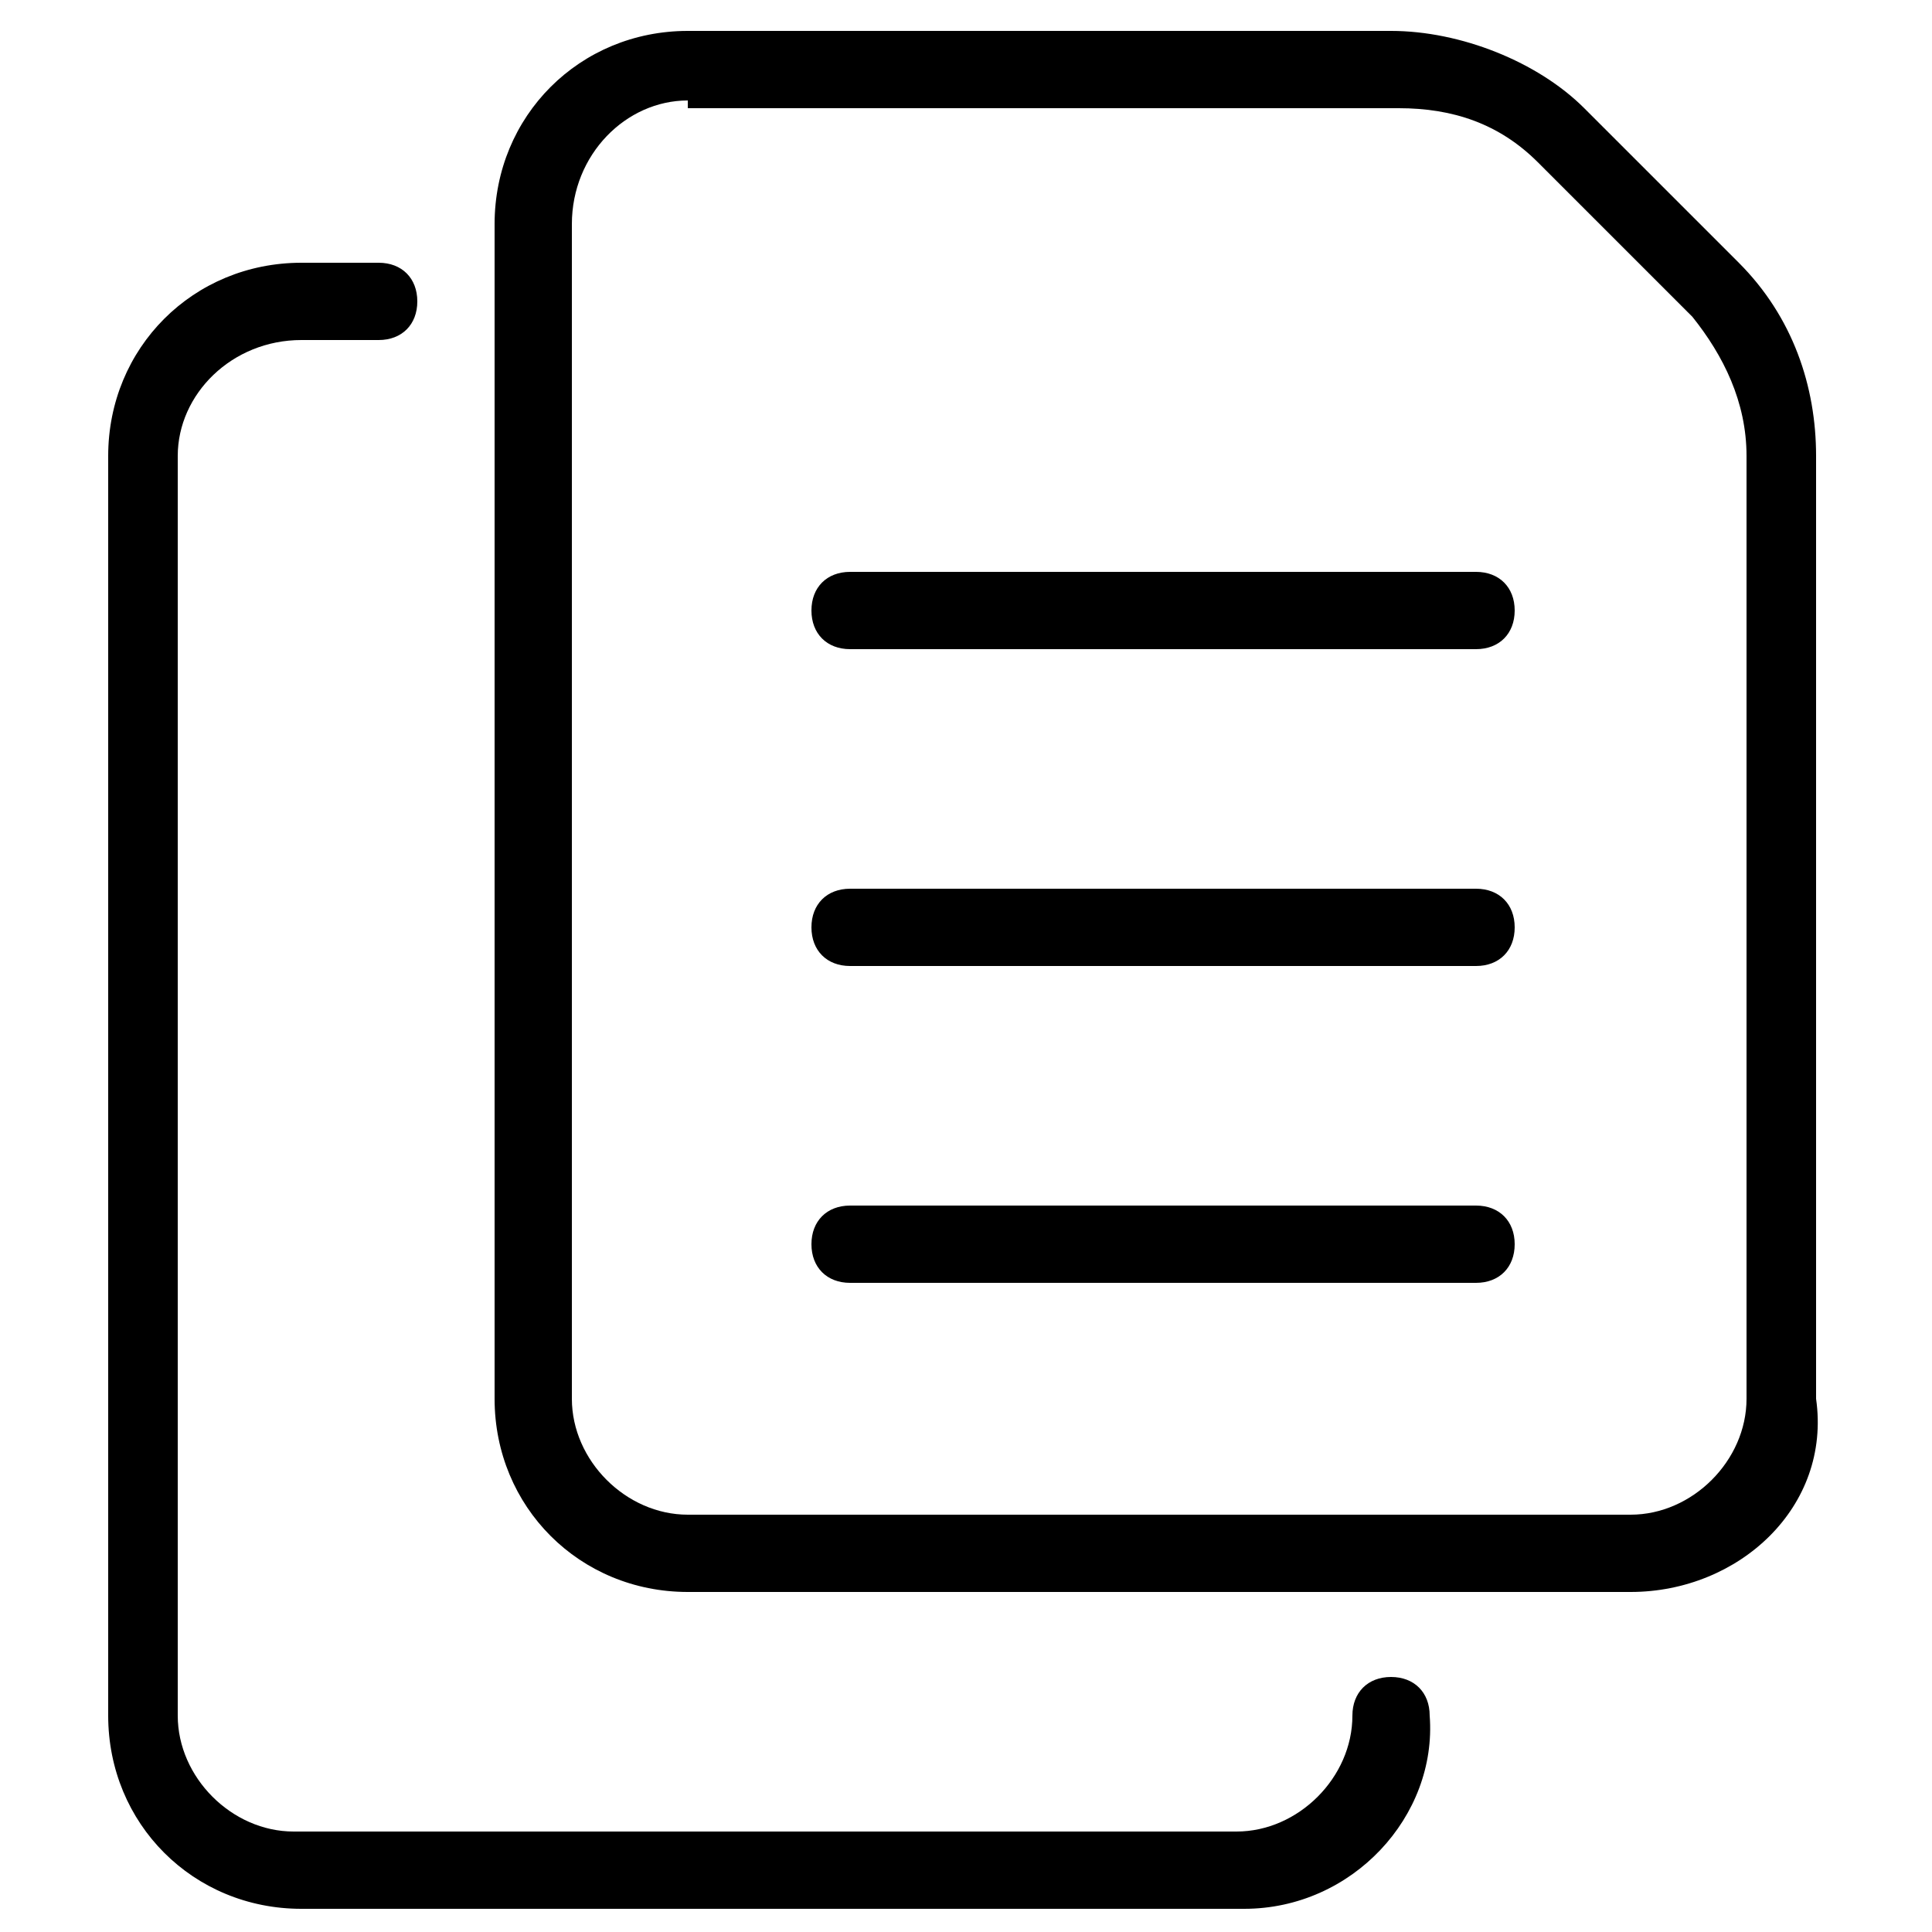
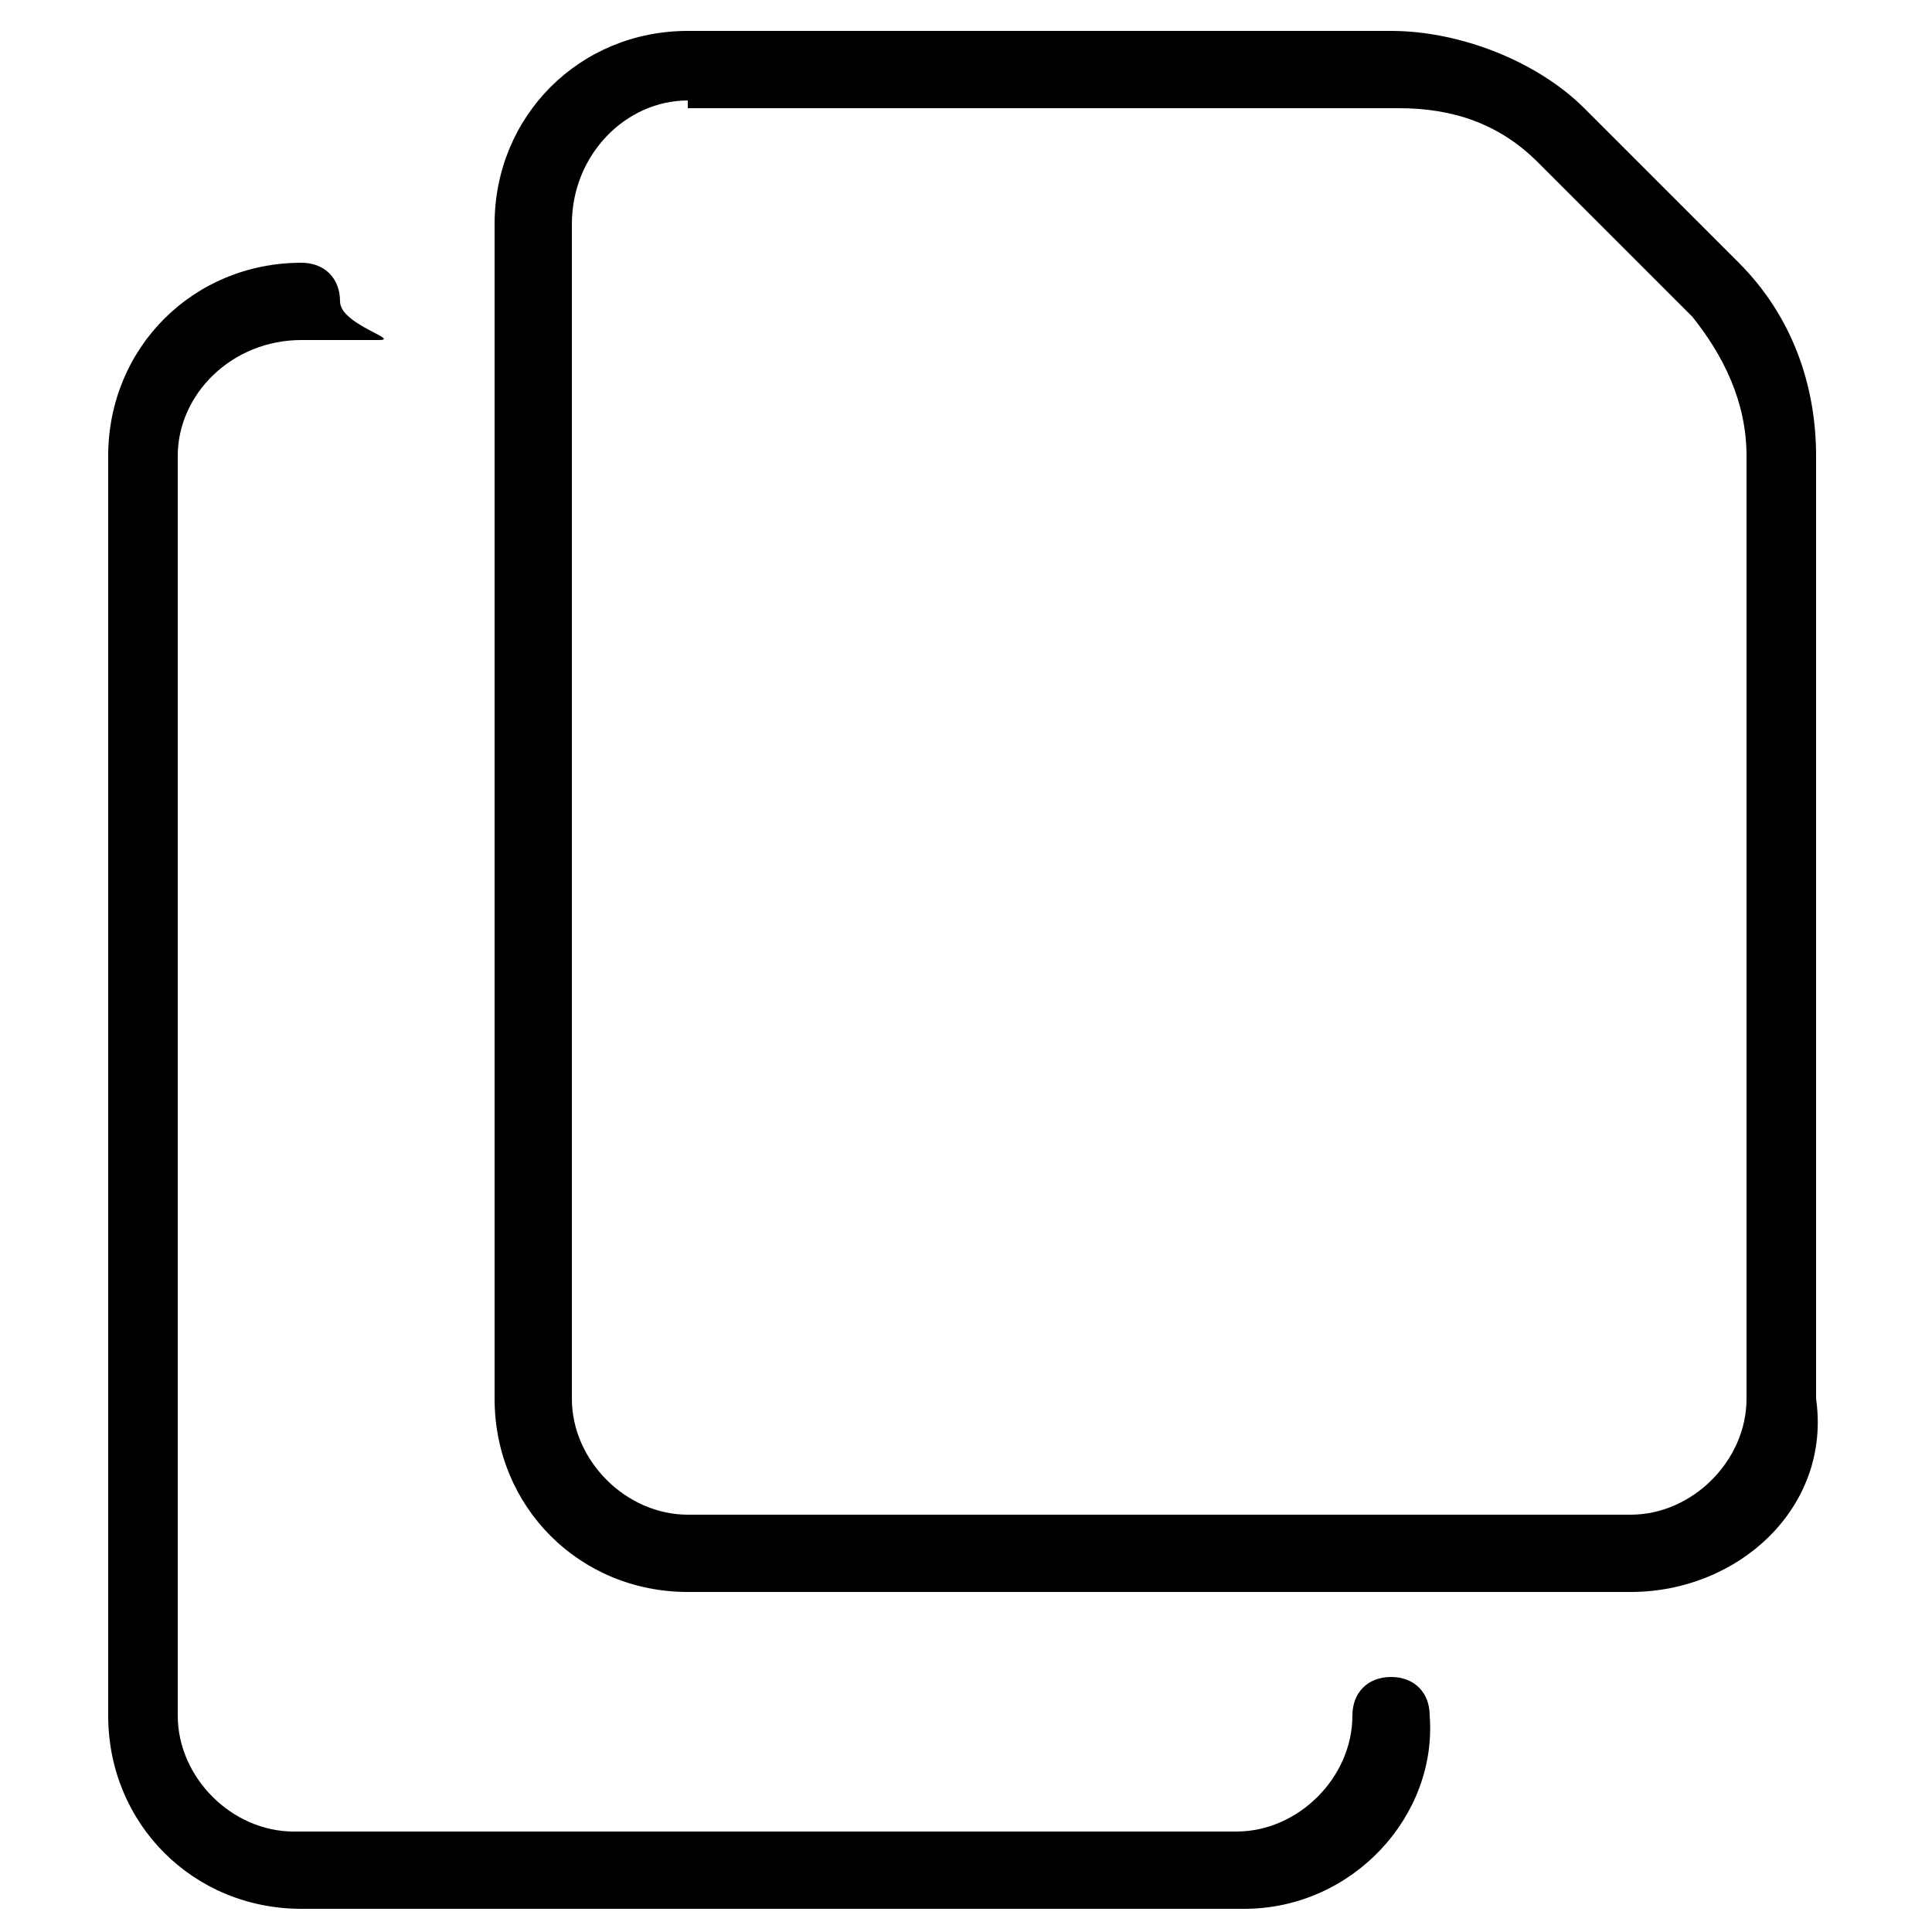
<svg xmlns="http://www.w3.org/2000/svg" id="crose_Site_COpy_Paste" x="0px" y="0px" width="25px" height="25px" viewBox="0 0 25 25" style="enable-background:new 0 0 25 25;" xml:space="preserve">
  <g>
    <g>
      <path d="M21.1,20.6H8.9c-1.4,0-2.5-1.1-2.5-2.5V2.9c0-1.4,1.1-2.5,2.5-2.5h9.1c0.9,0,1.9,0.4,2.5,1l2,2c0.7,0.7,1,1.6,1,2.5v12.2    C23.7,19.5,22.5,20.6,21.1,20.6z M8.9,1.3C8.1,1.3,7.4,2,7.4,2.9v15.2c0,0.8,0.7,1.5,1.5,1.5h12.2c0.8,0,1.5-0.7,1.5-1.5V5.9    c0-0.7-0.3-1.3-0.7-1.8l-2-2c-0.5-0.5-1.1-0.7-1.8-0.7H8.9z" />
    </g>
    <g>
-       <path d="M16.1,24.7H3.9c-1.4,0-2.5-1.1-2.5-2.5V5.9c0-1.4,1.1-2.5,2.5-2.5h1c0.3,0,0.5,0.2,0.5,0.5S5.2,4.4,4.9,4.4h-1    C3,4.4,2.3,5.1,2.3,5.9v16.3c0,0.8,0.7,1.5,1.5,1.5h12.2c0.8,0,1.5-0.7,1.5-1.5c0-0.3,0.2-0.5,0.5-0.5c0.3,0,0.5,0.2,0.5,0.5    C18.6,23.5,17.5,24.7,16.1,24.7z" />
+       <path d="M16.1,24.7H3.9c-1.4,0-2.5-1.1-2.5-2.5V5.9c0-1.4,1.1-2.5,2.5-2.5c0.3,0,0.5,0.2,0.5,0.5S5.2,4.4,4.9,4.4h-1    C3,4.4,2.3,5.1,2.3,5.9v16.3c0,0.8,0.7,1.5,1.5,1.5h12.2c0.8,0,1.5-0.7,1.5-1.5c0-0.3,0.2-0.5,0.5-0.5c0.3,0,0.5,0.2,0.5,0.5    C18.6,23.5,17.5,24.7,16.1,24.7z" />
    </g>
    <g>
-       <path d="M19.1,8.4H11c-0.3,0-0.5-0.2-0.5-0.5c0-0.3,0.2-0.5,0.5-0.5h8.1c0.3,0,0.5,0.2,0.5,0.5C19.6,8.2,19.4,8.4,19.1,8.4z" />
-     </g>
+       </g>
    <g>
-       <path d="M19.1,12.5H11c-0.3,0-0.5-0.2-0.5-0.5s0.2-0.5,0.5-0.5h8.1c0.3,0,0.5,0.2,0.5,0.5S19.4,12.5,19.1,12.5z" />
-     </g>
+       </g>
    <g>
-       <path d="M19.1,16.6H11c-0.3,0-0.5-0.2-0.5-0.5s0.2-0.5,0.5-0.5h8.1c0.3,0,0.5,0.2,0.5,0.5S19.4,16.6,19.1,16.6z" />
-     </g>
+       </g>
  </g>
</svg>